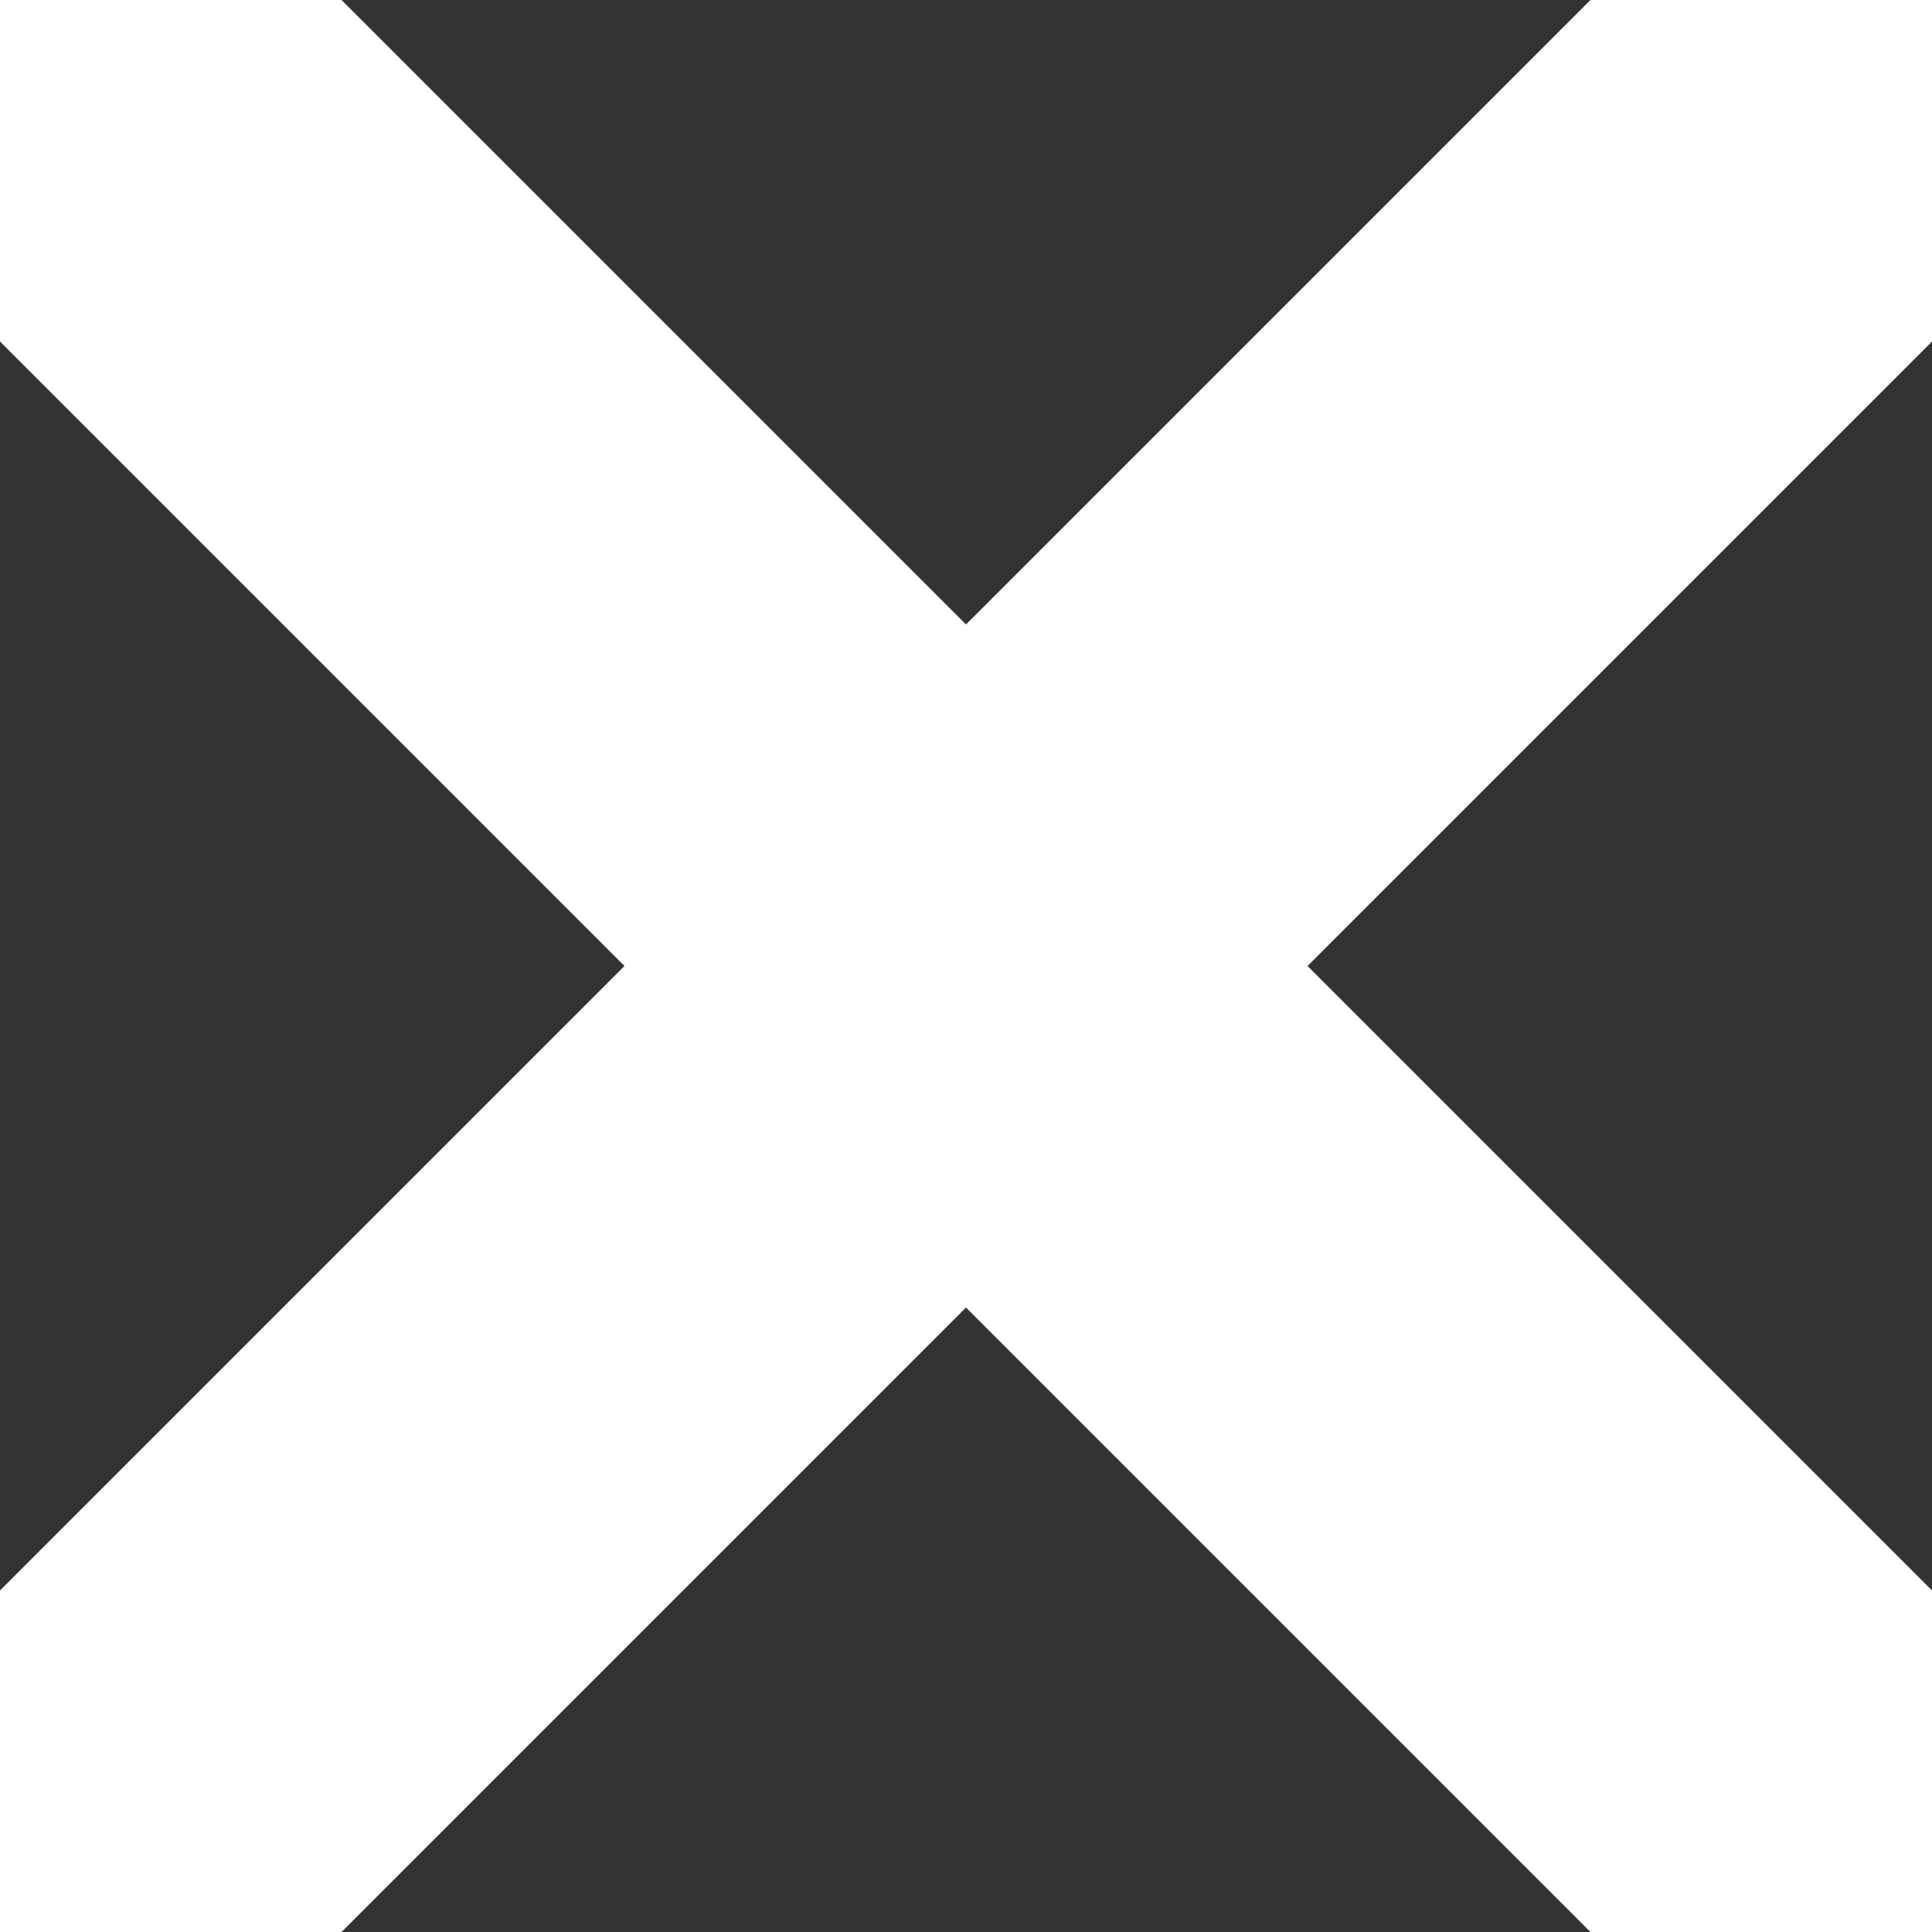
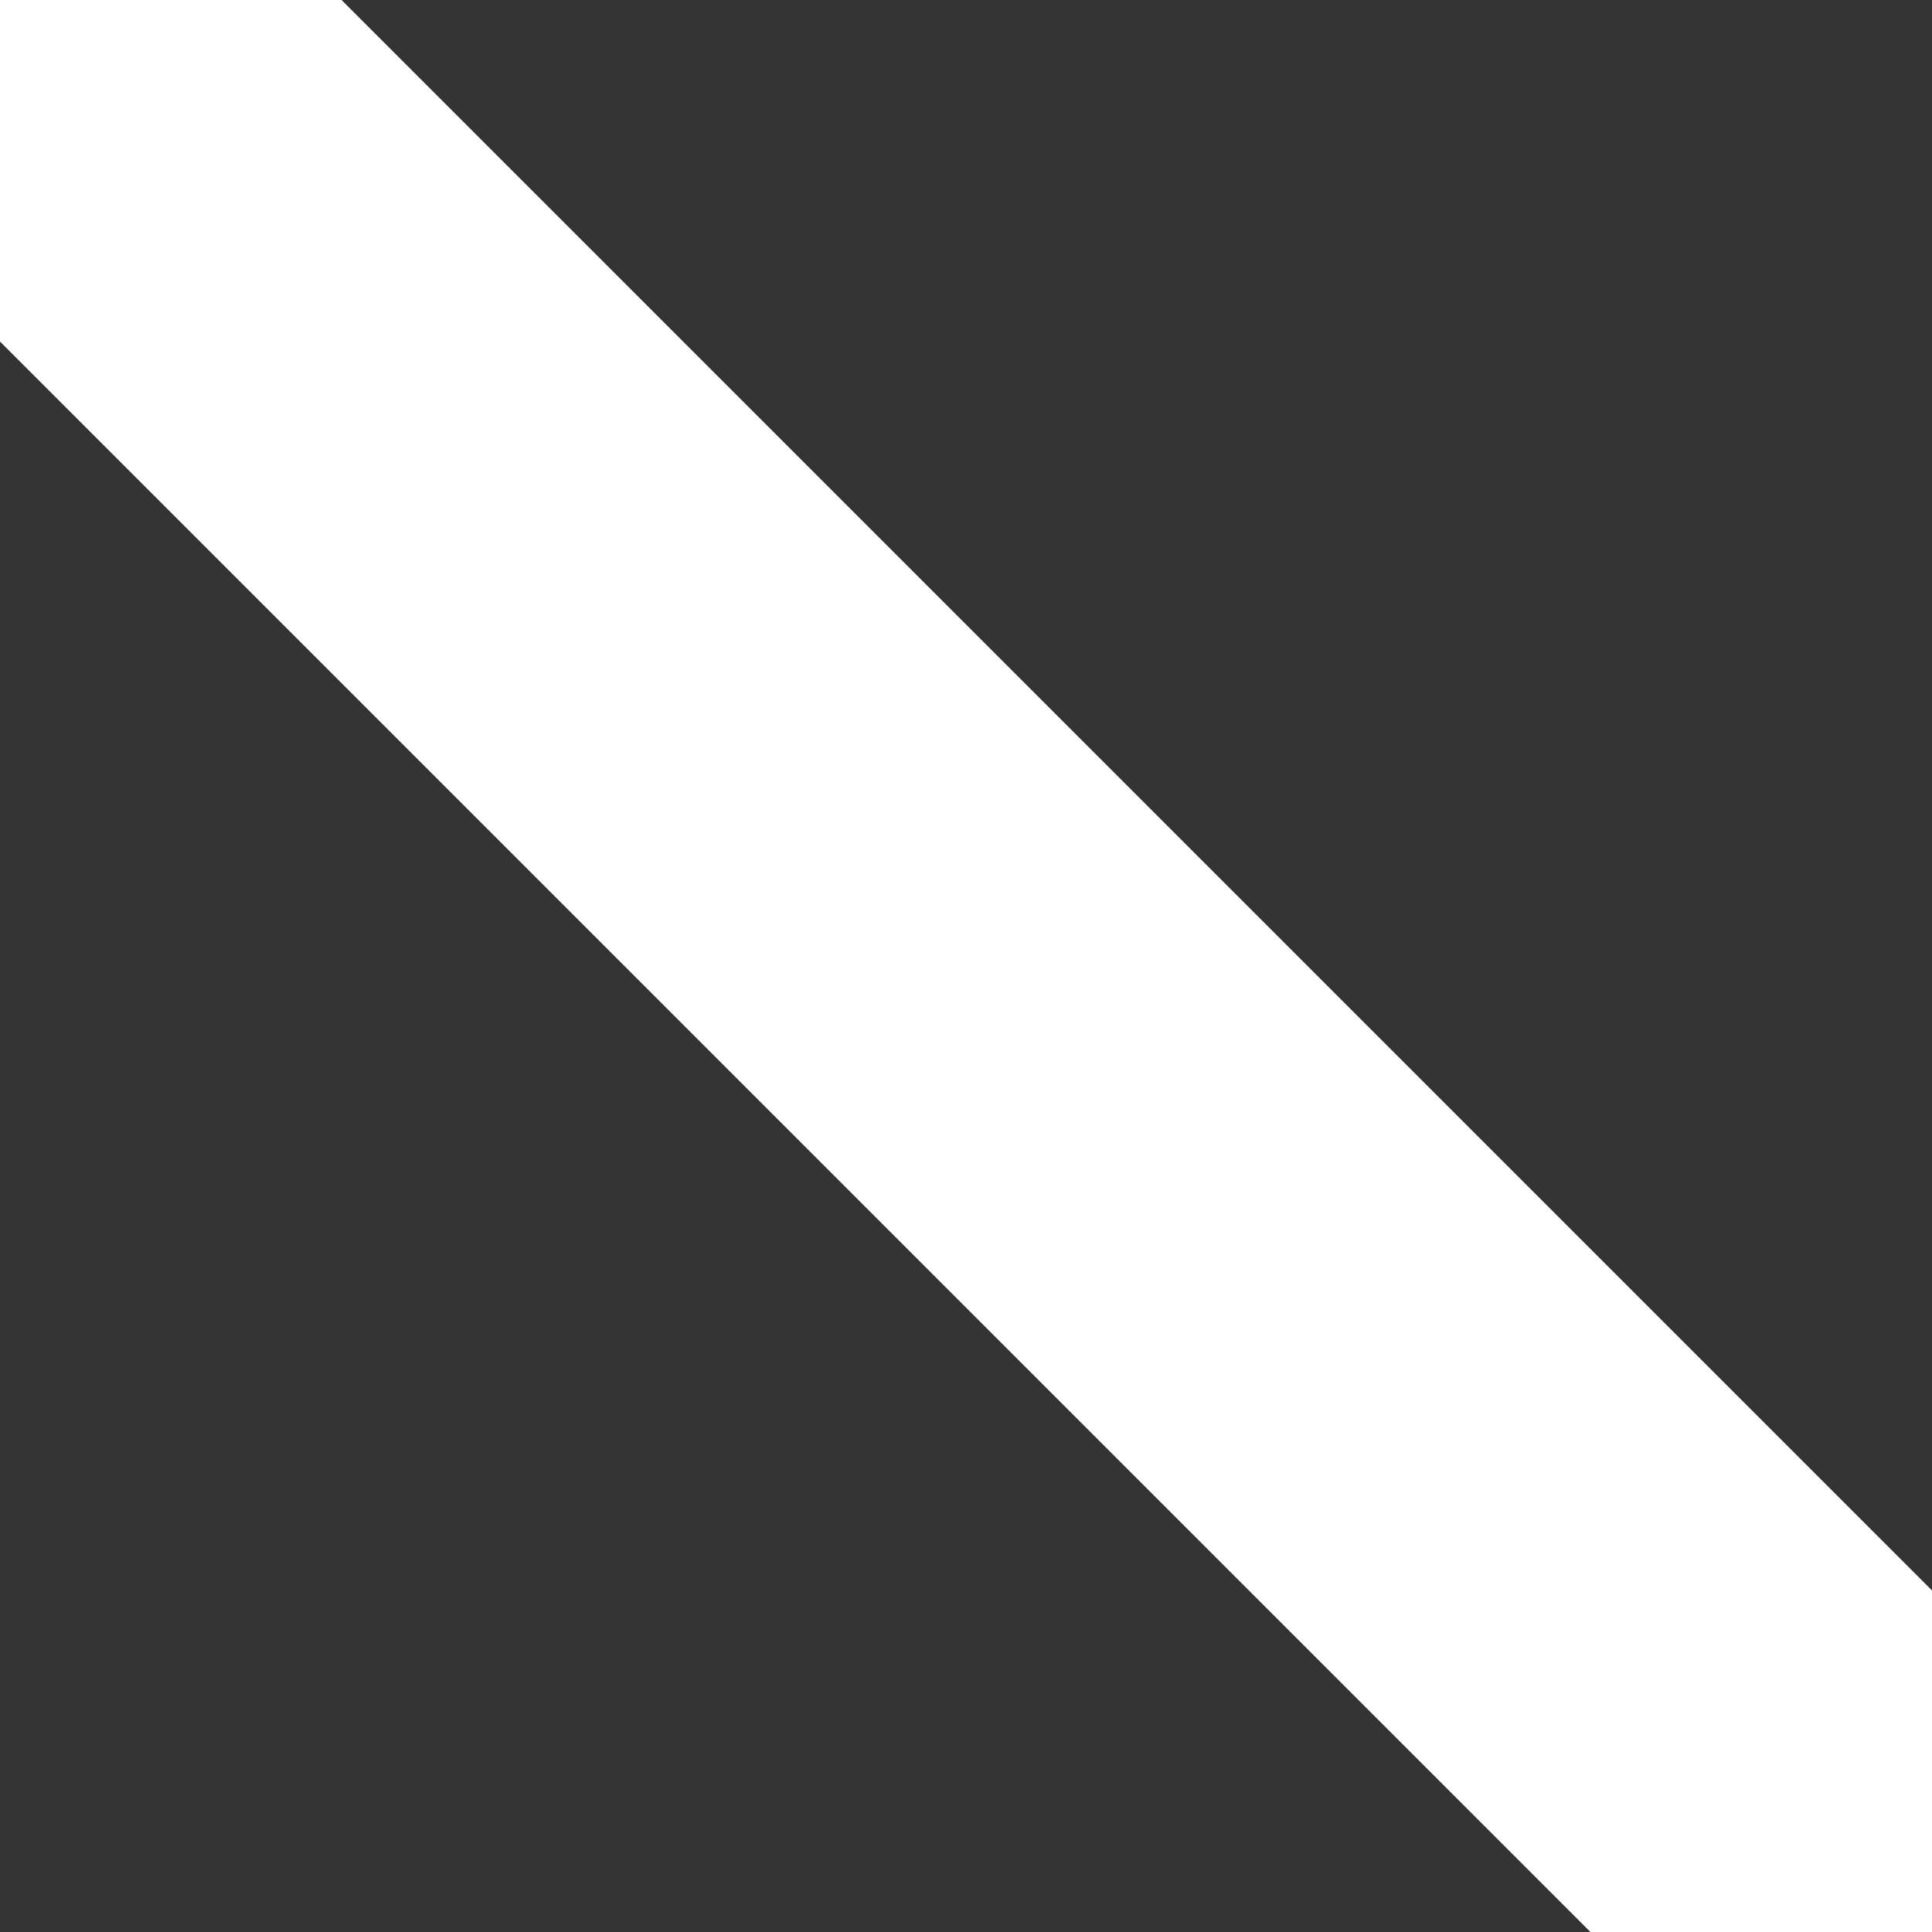
<svg xmlns="http://www.w3.org/2000/svg" width="8" height="8" viewBox="0 0 8 8">
  <rect x="0" y="0" width="8" height="8" fill="#333333" stroke="none" />
  <g fill="none" fill-rule="evenodd" stroke-linecap="round">
    <g stroke="#FFF" stroke-width="2">
      <g>
-         <path d="M0 0l8 8M0 8l8-8" transform="translate(-163 -412) translate(163 412)" />
+         <path d="M0 0l8 8M0 8" transform="translate(-163 -412) translate(163 412)" />
      </g>
    </g>
  </g>
</svg>